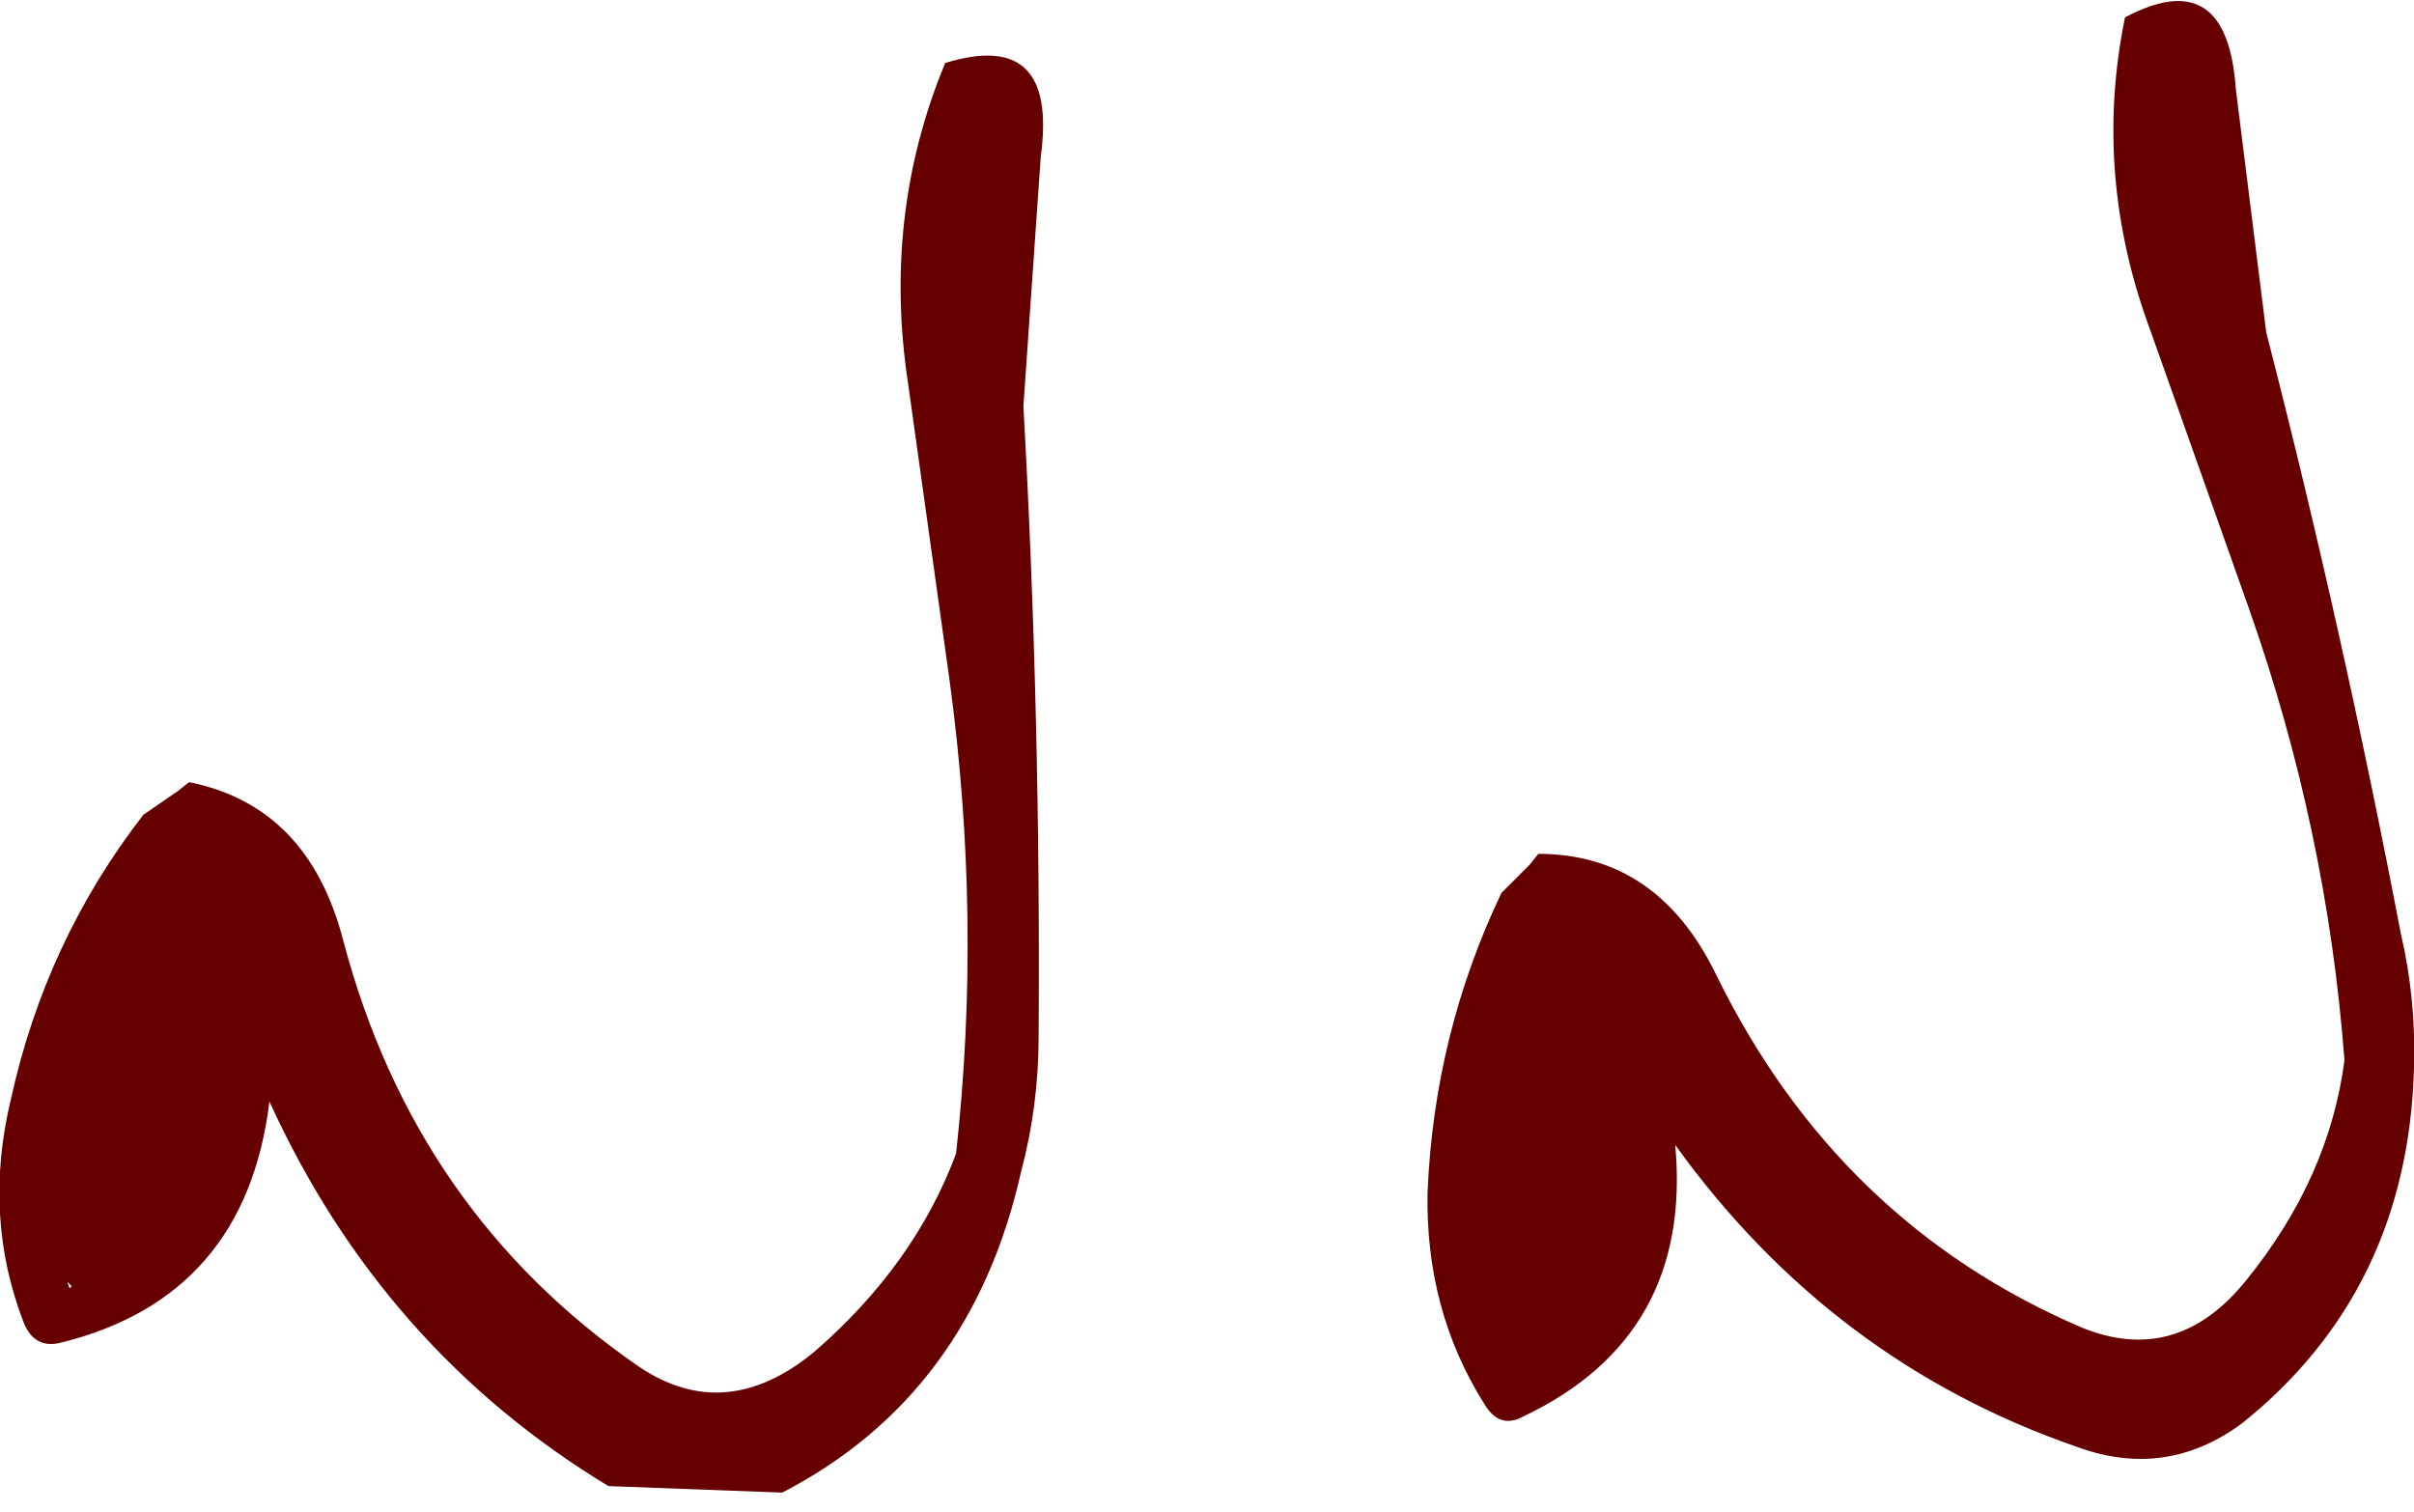
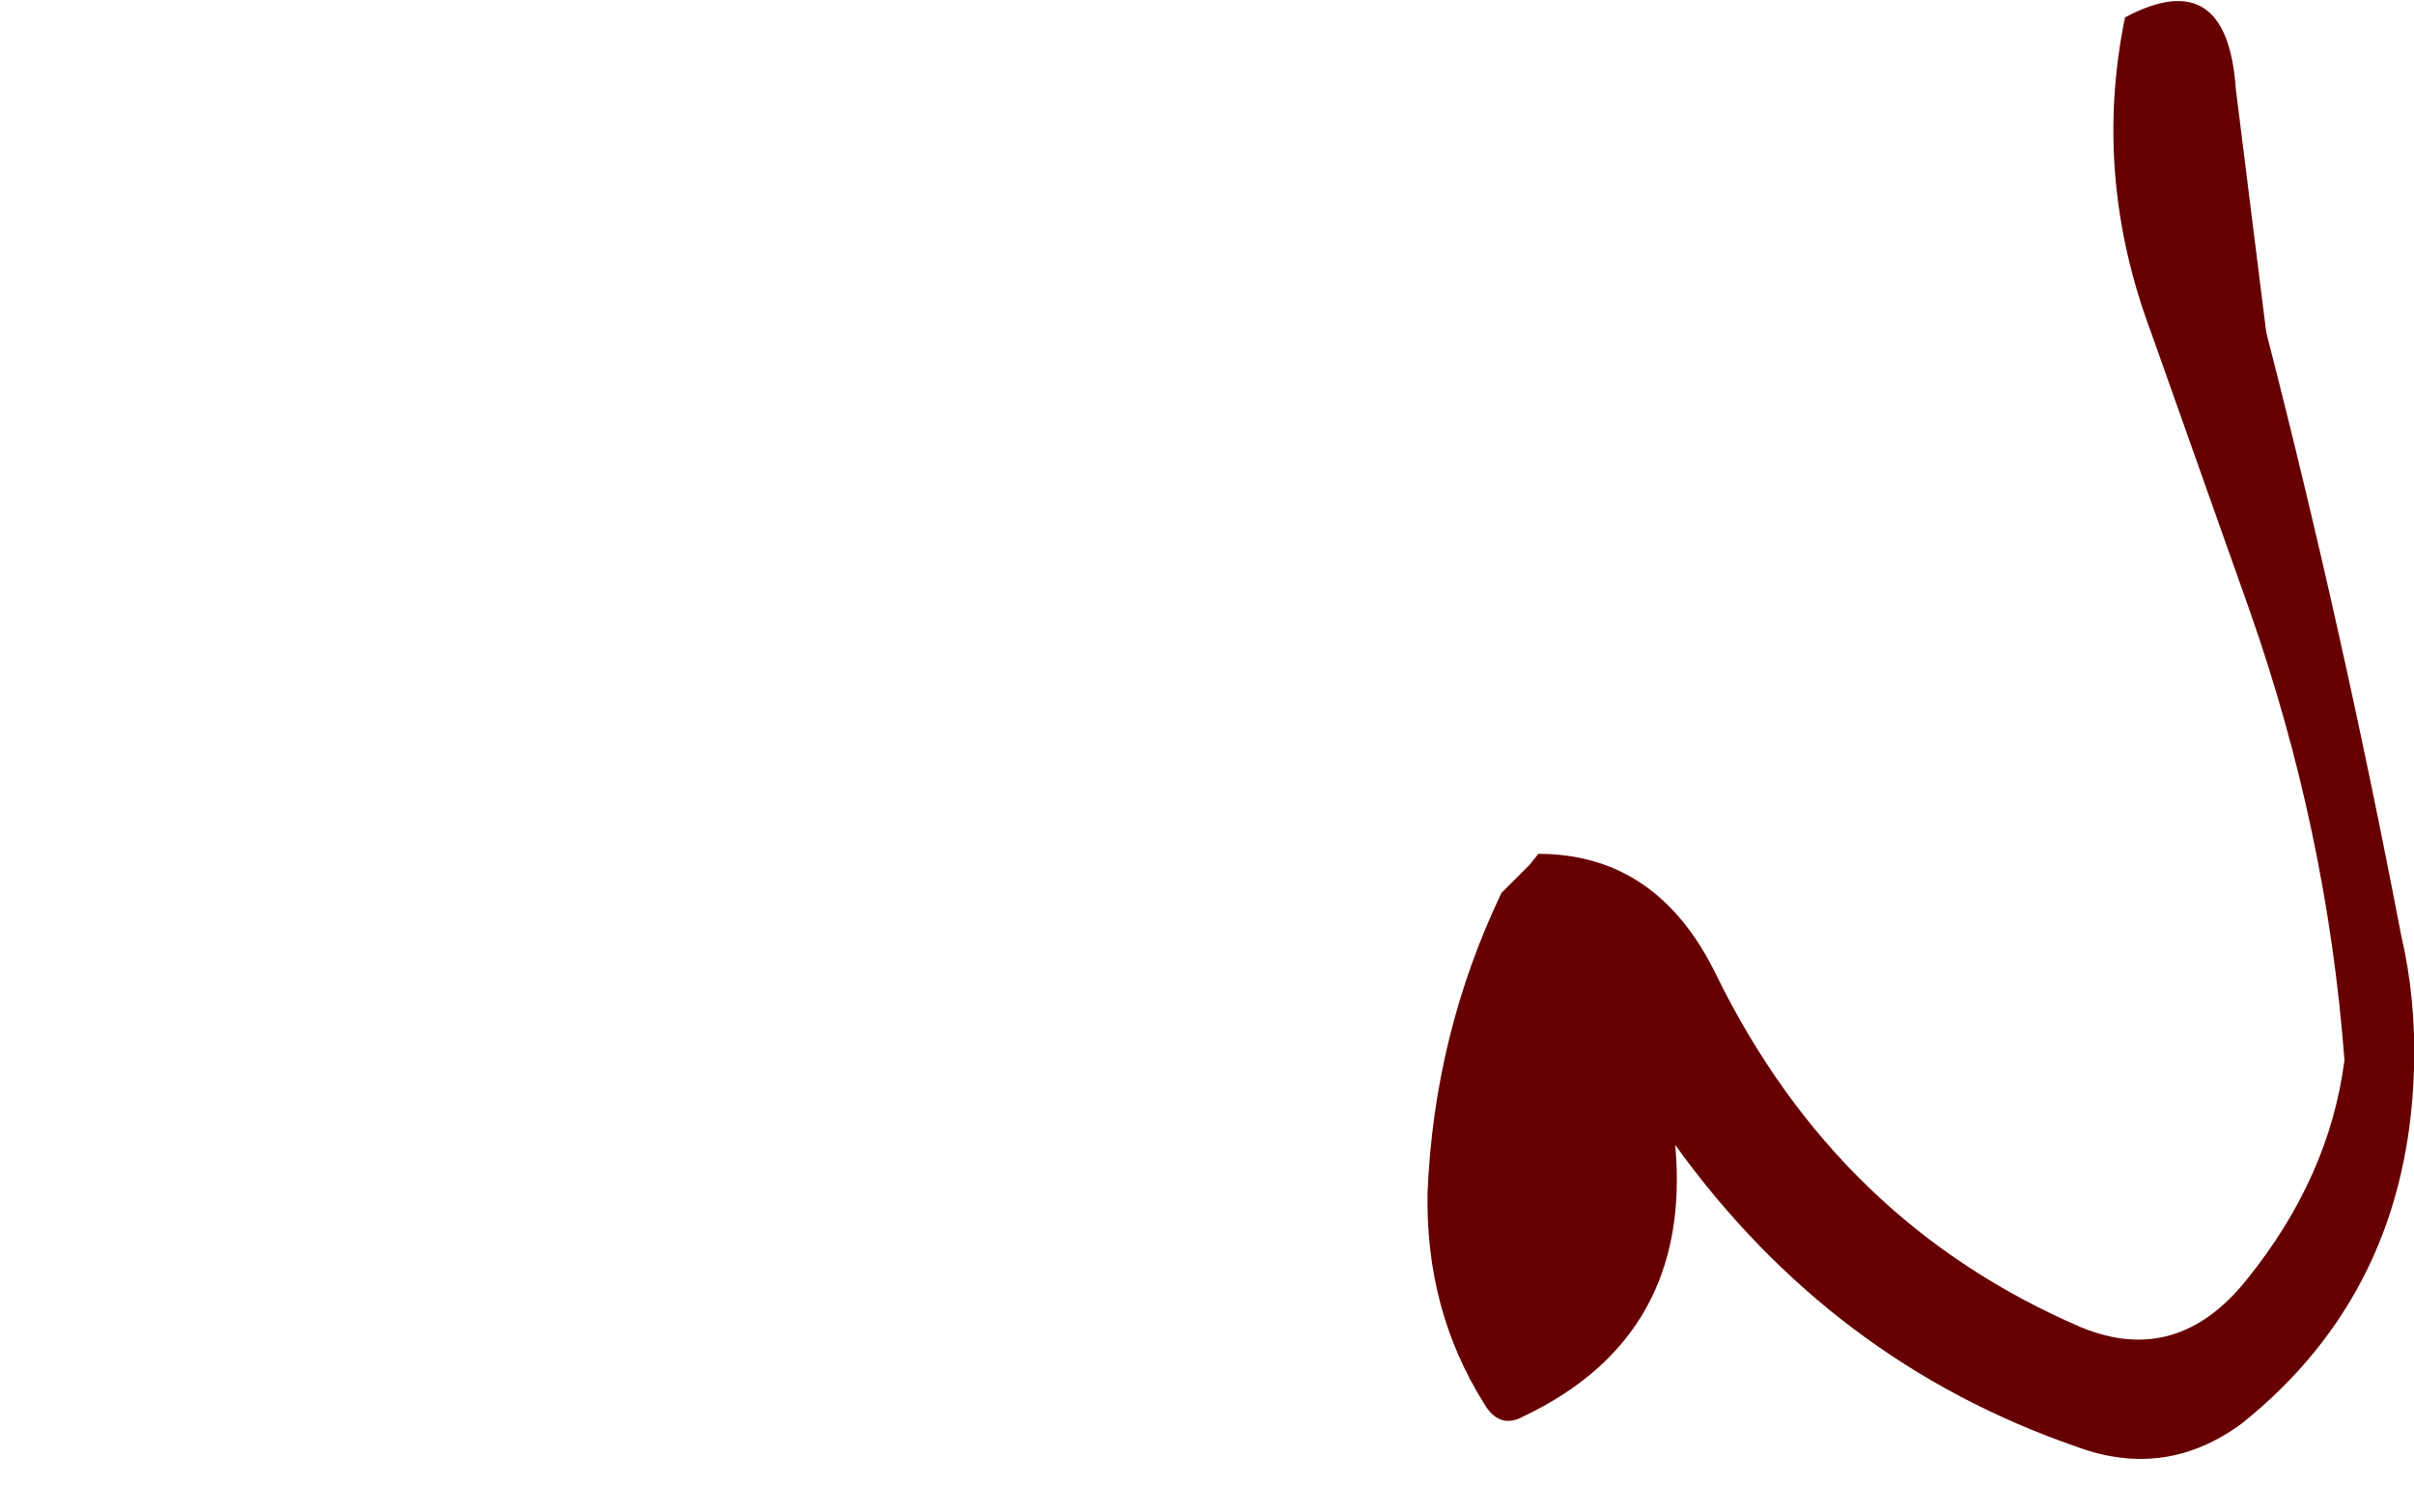
<svg xmlns="http://www.w3.org/2000/svg" height="34.8px" width="55.55px">
  <g transform="matrix(1.0, 0.0, 0.0, 1.0, 21.1, 8.35)">
-     <path d="M2.45 1.0 Q2.85 8.15 2.8 15.5 2.8 17.1 2.4 18.6 1.25 23.75 -3.1 26.0 L-7.1 25.85 Q-12.3 22.7 -14.9 17.0 -15.45 21.5 -19.7 22.55 -20.3 22.7 -20.55 22.1 -21.5 19.65 -20.85 16.95 -20.05 13.3 -17.8 10.4 L-17.0 9.85 -16.75 9.65 Q-14.0 10.2 -13.2 13.3 -11.55 19.55 -6.4 23.1 -4.4 24.45 -2.35 22.75 -0.05 20.75 0.9 18.2 1.5 12.8 0.75 7.3 L-0.2 0.5 Q-0.8 -3.4 0.65 -6.9 3.25 -7.7 2.85 -4.75 L2.45 1.0 M-19.5 21.3 L-19.45 21.25 -19.55 21.15 -19.5 21.3" fill="#660000" fill-rule="evenodd" stroke="none" />
    <path d="M31.05 -0.7 Q32.8 6.1 34.15 13.15 34.5 14.65 34.45 16.25 34.3 21.35 30.5 24.4 28.75 25.7 26.7 24.95 21.05 23.0 17.45 18.0 17.85 22.4 13.95 24.25 13.4 24.55 13.05 23.95 11.7 21.8 11.75 19.1 11.9 15.45 13.45 12.2 L14.1 11.55 14.3 11.3 Q17.05 11.3 18.4 14.1 21.2 19.8 26.8 22.2 29.0 23.1 30.6 21.1 32.5 18.75 32.85 16.05 32.45 10.75 30.65 5.65 L28.4 -0.7 Q27.05 -4.3 27.8 -7.95 30.15 -9.2 30.35 -6.3 L31.05 -0.7 M13.9 22.95 L13.8 22.9 13.9 22.95" fill="#660000" fill-rule="evenodd" stroke="none" />
  </g>
</svg>